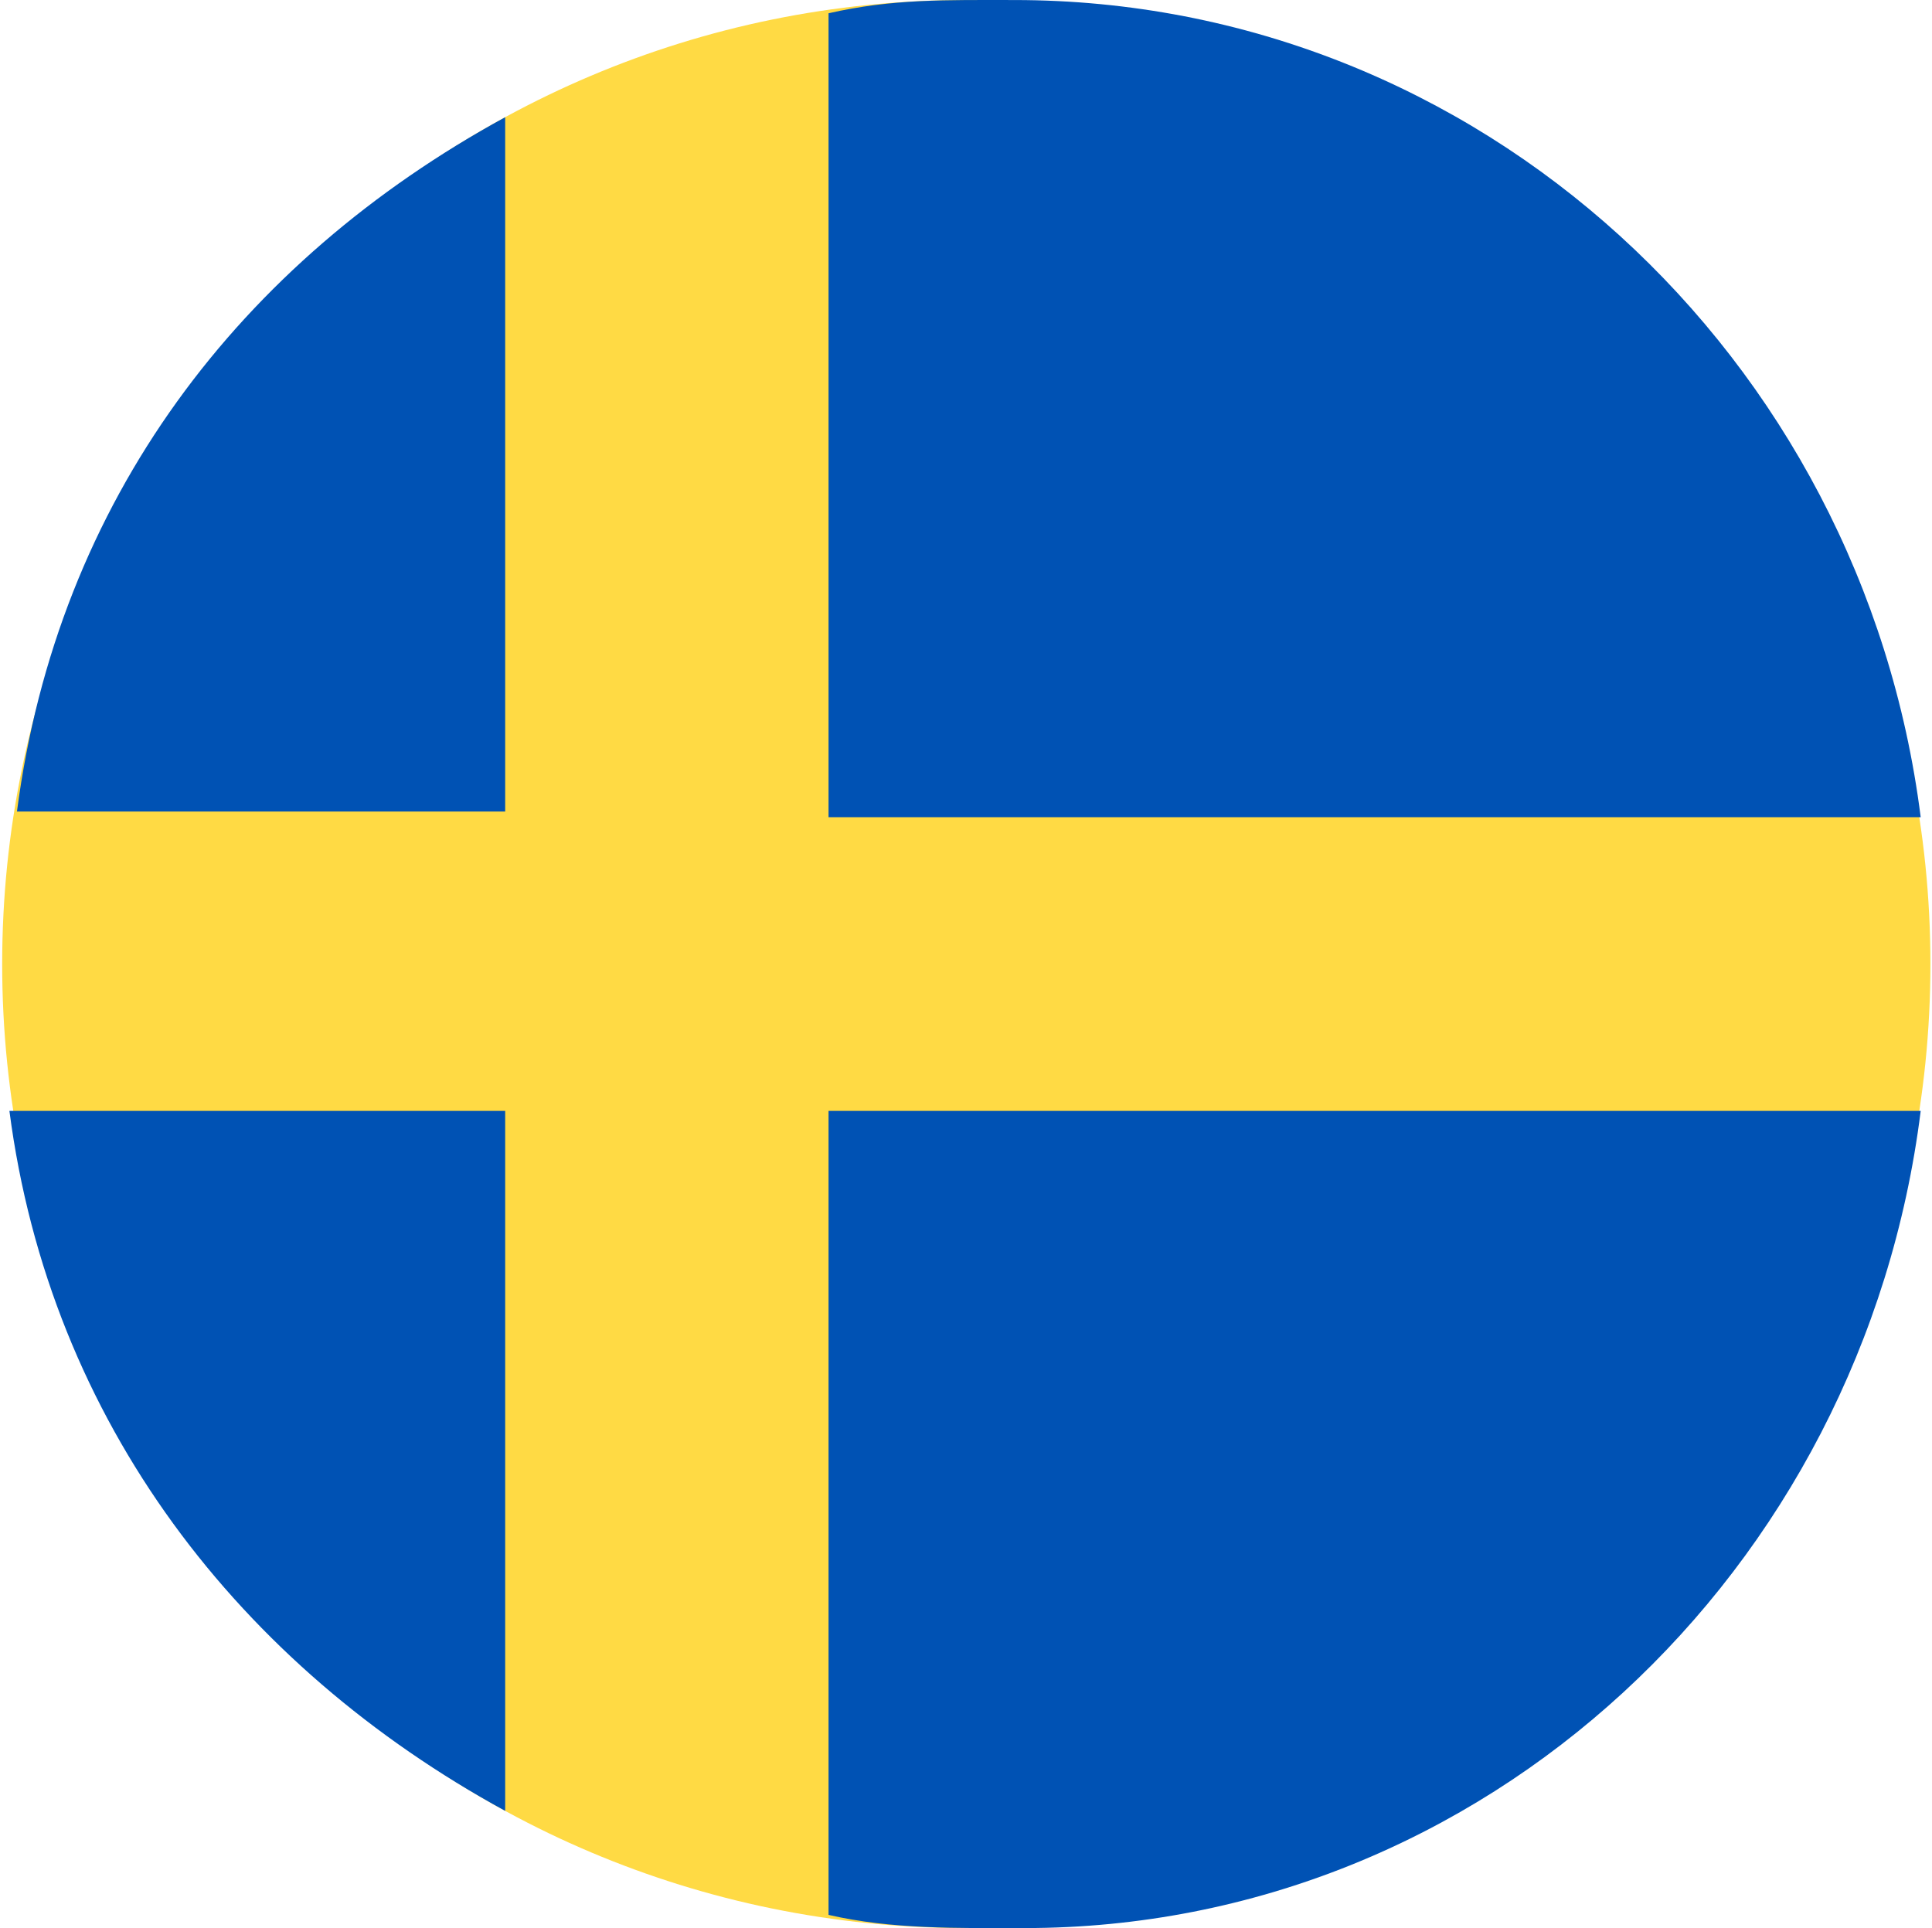
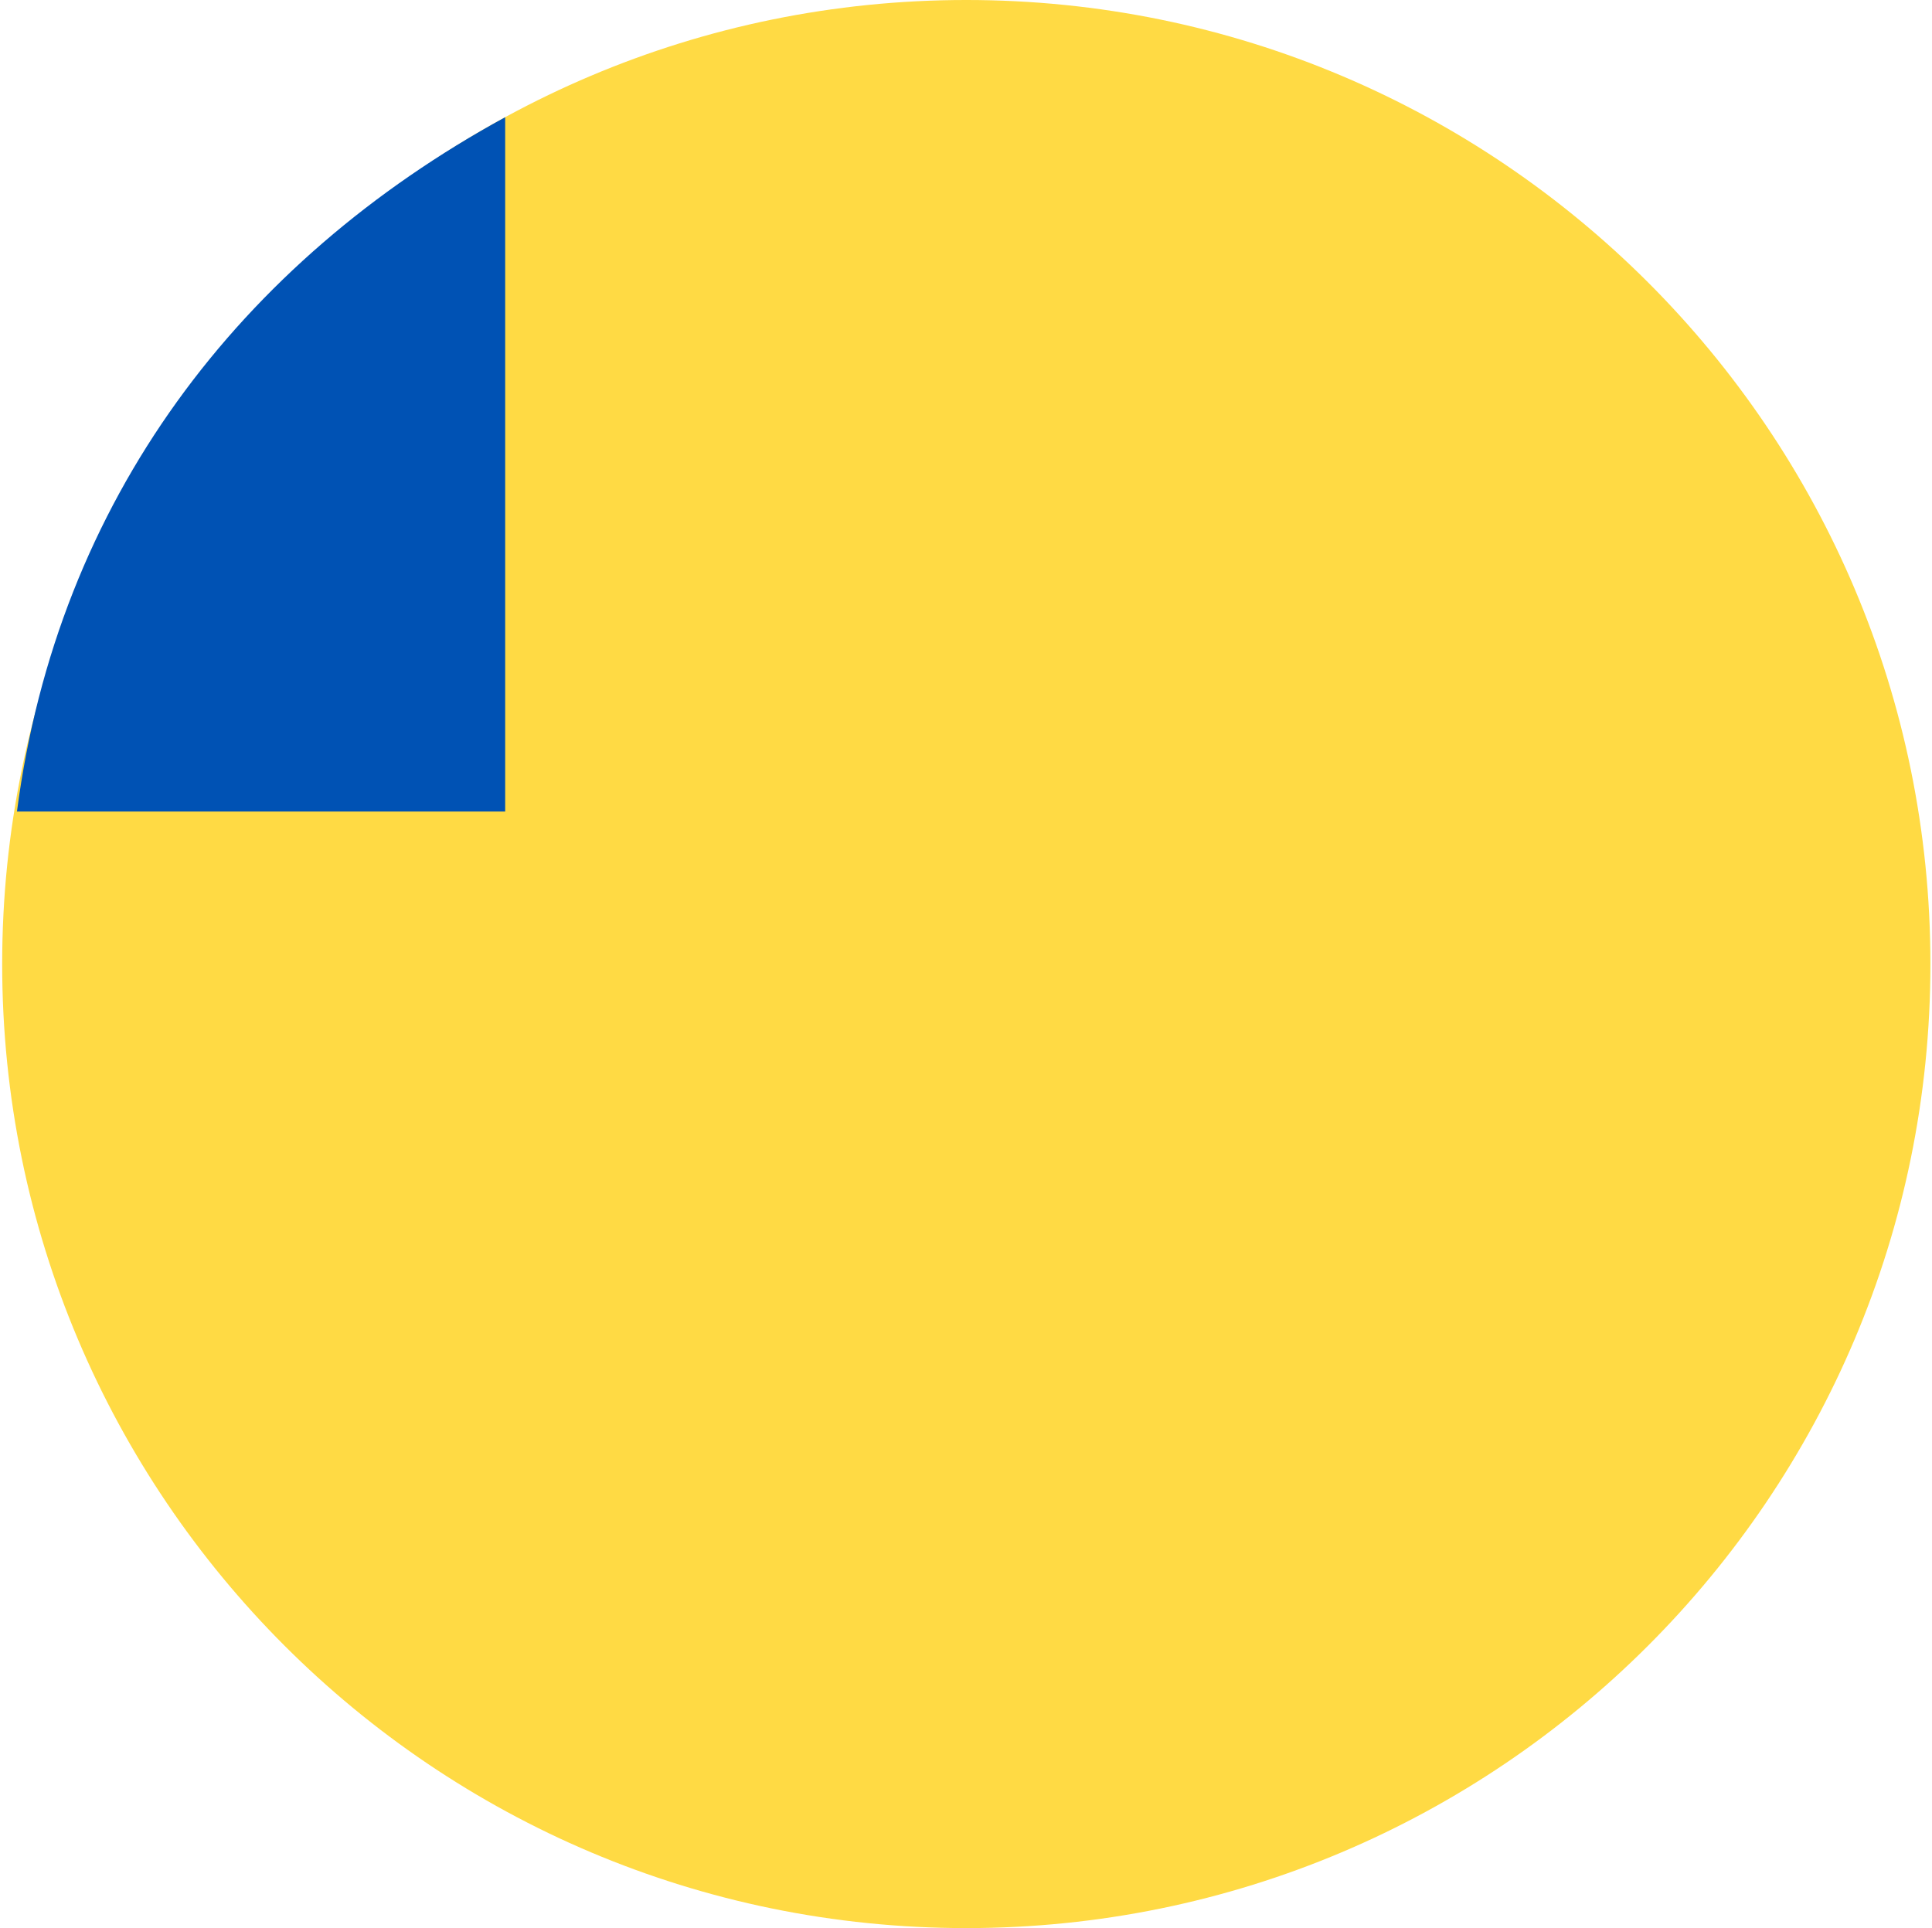
<svg xmlns="http://www.w3.org/2000/svg" width="513" height="512" viewBox="0 0 513 512" fill="none">
  <g clip-path="url(#clip0_4_7300)">
    <path d="M256.578 511.999C397.963 511.999 512.578 397.384 512.578 255.999C512.578 114.614 397.963 -0.001 256.578 -0.001C115.193 -0.001 0.578 114.614 0.578 255.999C0.578 397.384 115.193 511.999 256.578 511.999Z" fill="#FFDA44" />
-     <path d="M220 217H510C494.486 94.563 392.653 0.009 269.331 0.009C251.208 0.009 236.99 -0.347 220 3.525V217Z" fill="#0052B4" />
    <path d="M134.143 222.607V31.126C63.849 69.48 15.283 132.723 4.5 215.5H134.143V222.607Z" fill="#0052B4" />
-     <path d="M134.143 295H2.5C13.283 377.777 63.849 442.518 134.143 480.871V295Z" fill="#0052B4" />
-     <path d="M220 295.001V508.49C236.791 512.362 254.238 511.99 272.148 511.99C394.026 511.99 494.667 417.437 510 295L220 295.001Z" fill="#0052B4" />
  </g>
  <defs>
    <clipPath id="clip0_4_7300">
      <rect width="512" height="512" fill="white" transform="translate(0.578 -0.001)" />
    </clipPath>
  </defs>
</svg>